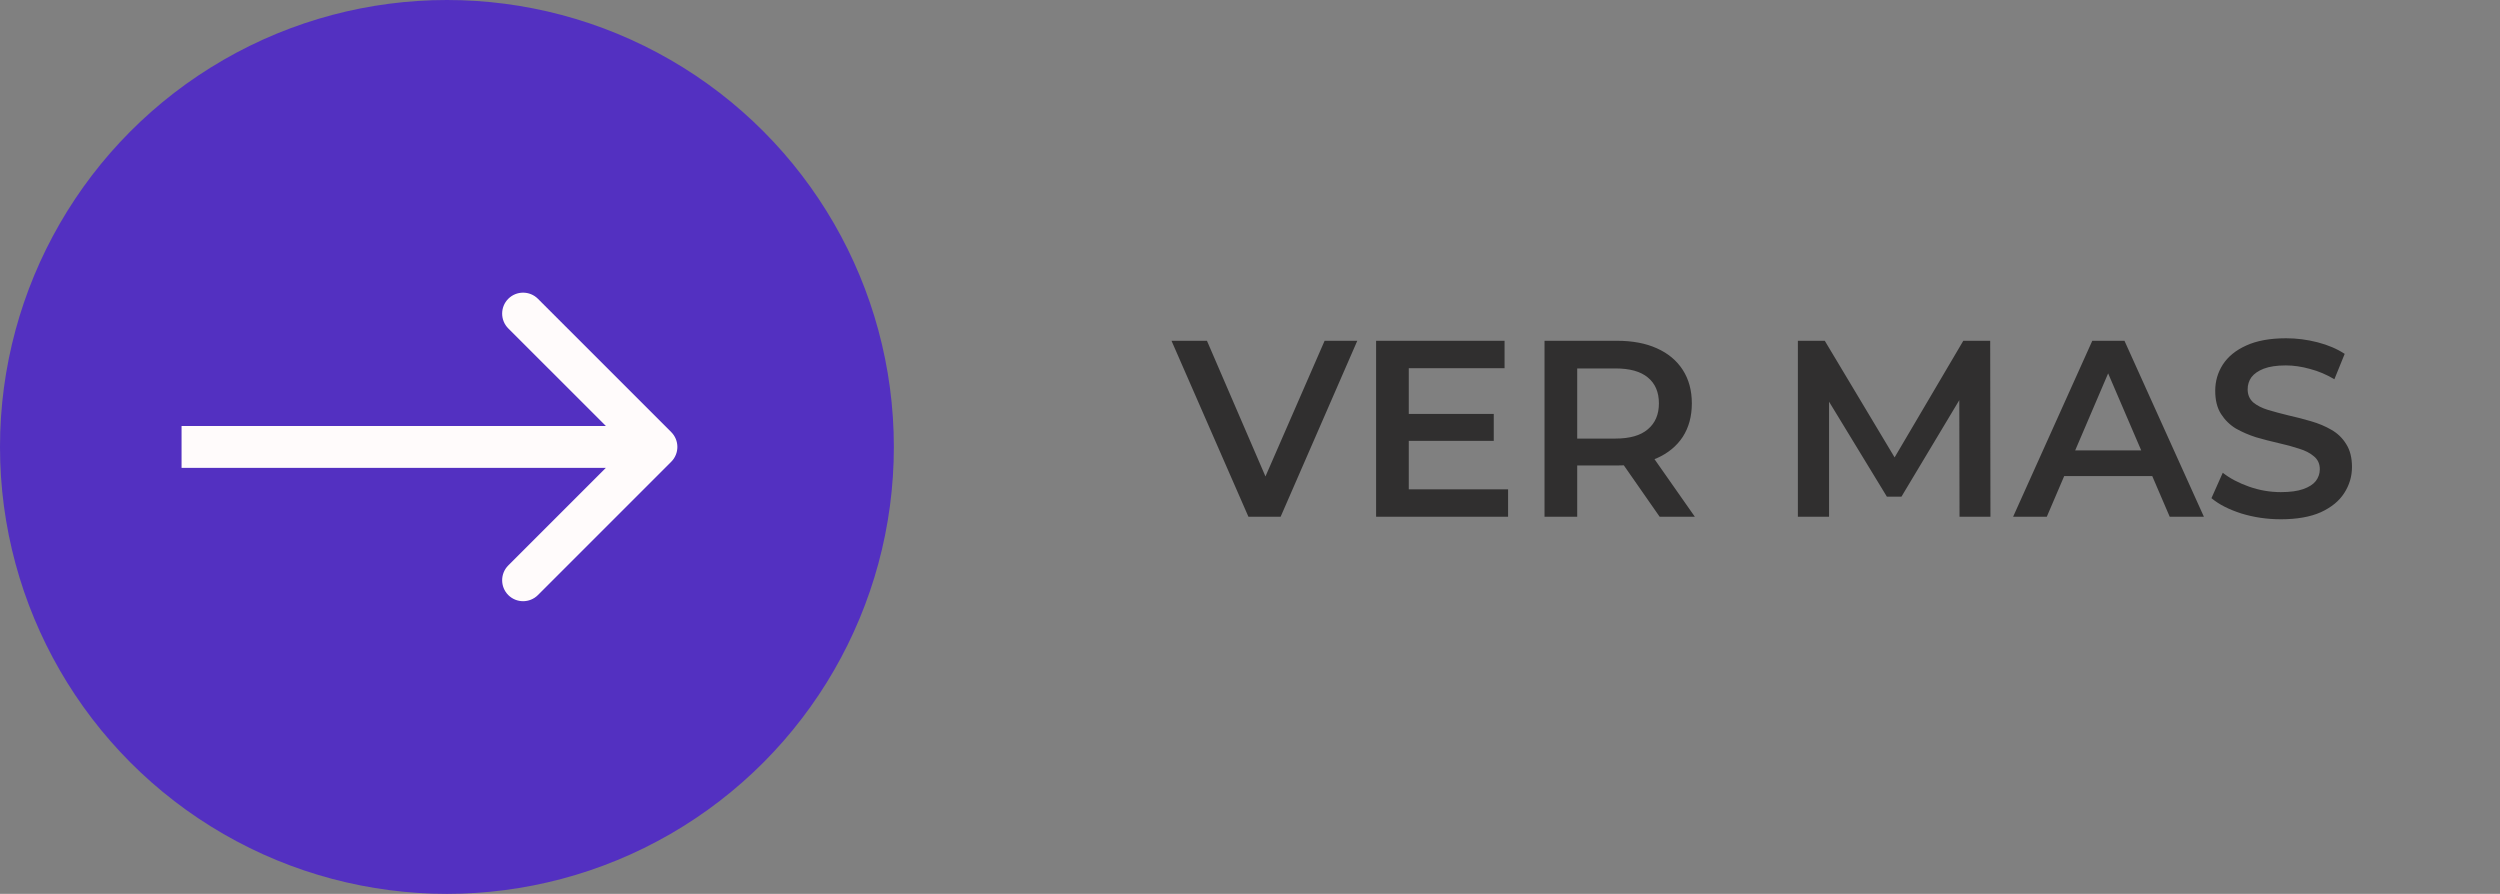
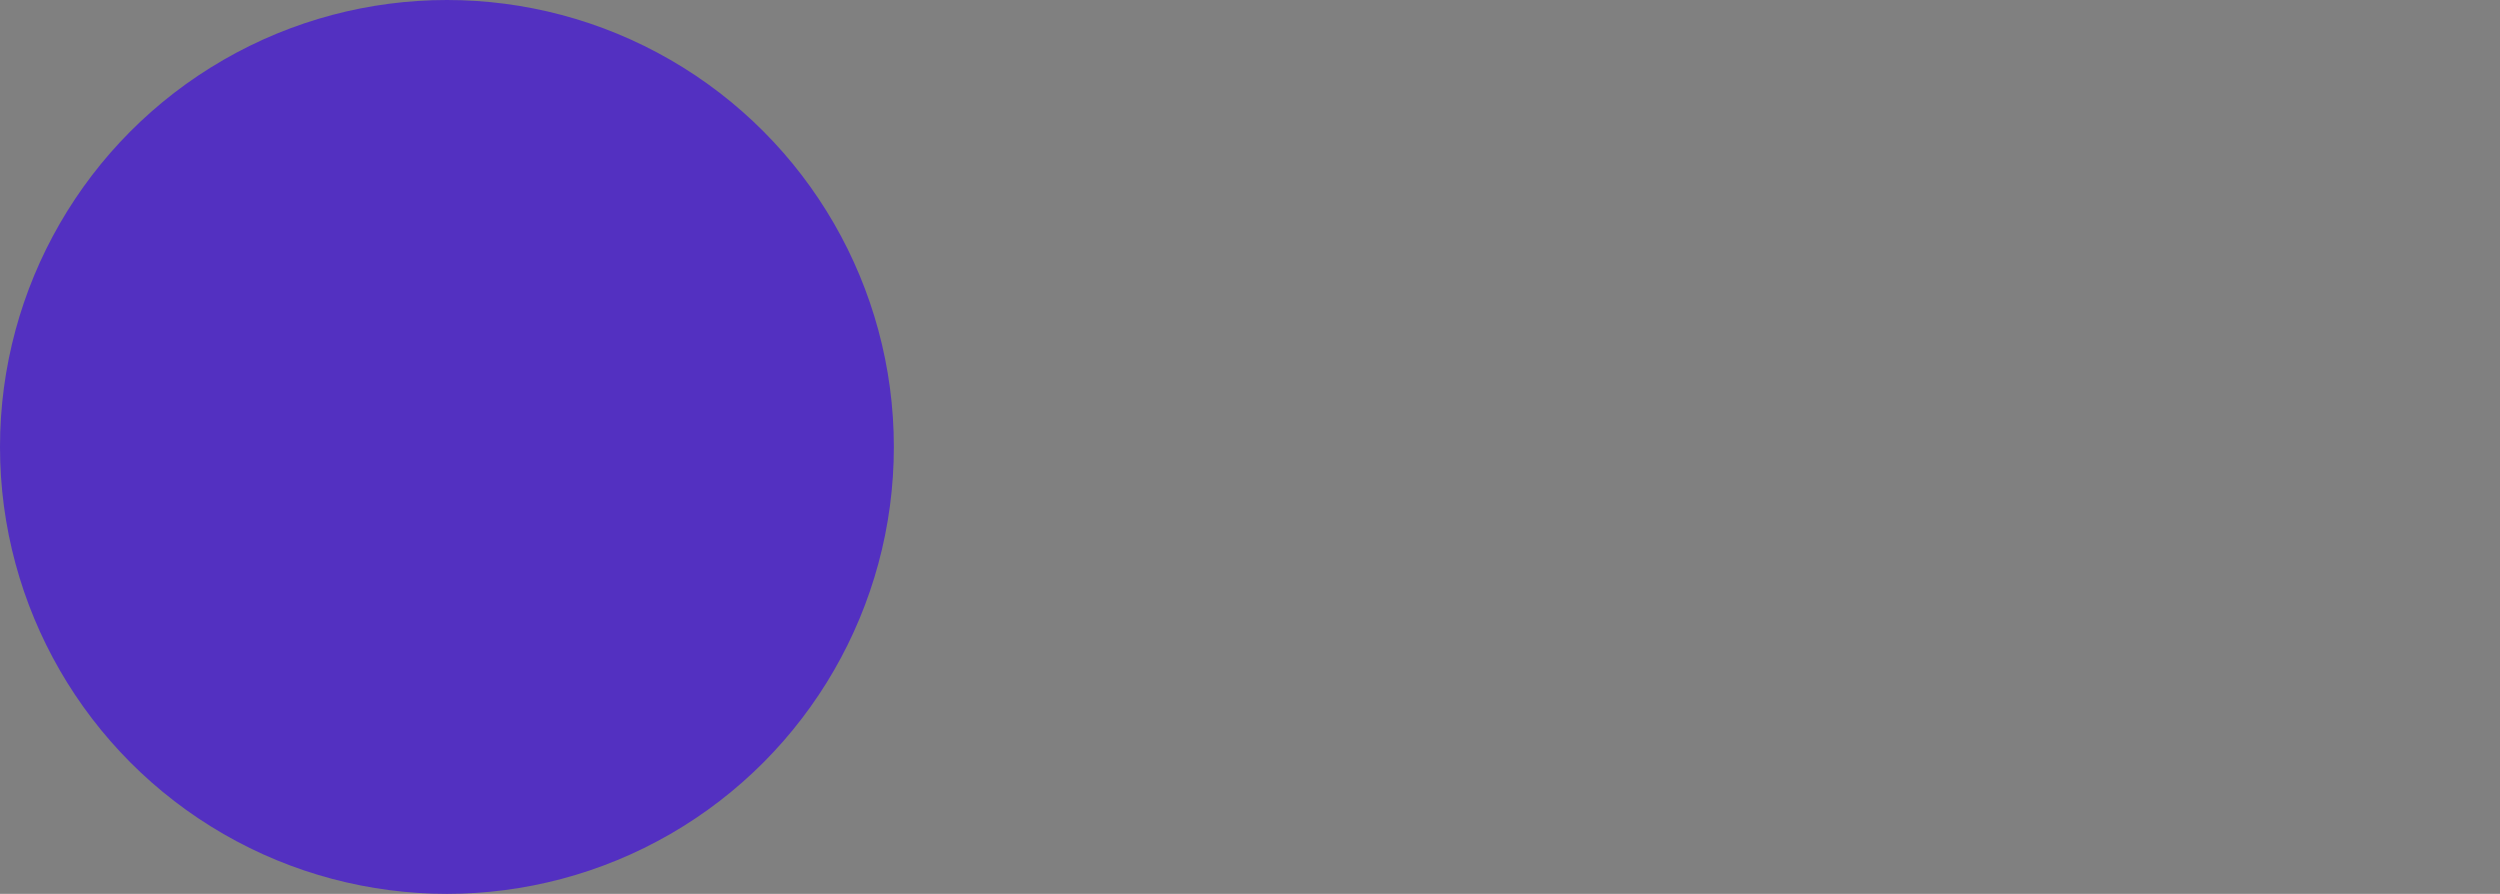
<svg xmlns="http://www.w3.org/2000/svg" width="179" height="64" viewBox="0 0 179 64" fill="none">
  <rect x="0" y="0" width="179" height="64" fill="#808080" stroke="none" />
  <circle cx="32" cy="32" r="32" fill="#5330C1" />
-   <path d="M48.061 33.061C48.646 32.475 48.646 31.525 48.061 30.939L38.515 21.393C37.929 20.808 36.979 20.808 36.393 21.393C35.808 21.979 35.808 22.929 36.393 23.515L44.879 32L36.393 40.485C35.808 41.071 35.808 42.021 36.393 42.607C36.979 43.192 37.929 43.192 38.515 42.607L48.061 33.061ZM13 33.5H47V30.5H13V33.5Z" fill="#FFFBFB" />
-   <path d="M89.388 37L83.88 24.4H86.418L91.332 35.794H89.874L94.842 24.4H97.182L91.692 37H89.388ZM100.689 29.638H106.953V31.564H100.689V29.638ZM100.869 35.038H107.979V37H98.529V24.4H107.727V26.362H100.869V35.038ZM110.588 37V24.4H115.772C116.888 24.4 117.842 24.58 118.634 24.94C119.438 25.3 120.056 25.816 120.488 26.488C120.92 27.16 121.136 27.958 121.136 28.882C121.136 29.806 120.92 30.604 120.488 31.276C120.056 31.936 119.438 32.446 118.634 32.806C117.842 33.154 116.888 33.328 115.772 33.328H111.884L112.928 32.266V37H110.588ZM118.832 37L115.646 32.428H118.148L121.352 37H118.832ZM112.928 32.518L111.884 31.402H115.664C116.696 31.402 117.47 31.18 117.986 30.736C118.514 30.292 118.778 29.674 118.778 28.882C118.778 28.078 118.514 27.46 117.986 27.028C117.47 26.596 116.696 26.38 115.664 26.38H111.884L112.928 25.228V32.518ZM128.728 37V24.4H130.654L136.162 33.598H135.154L140.572 24.4H142.498L142.516 37H140.302L140.284 27.874H140.752L136.144 35.56H135.1L130.42 27.874H130.96V37H128.728ZM144.138 37L149.808 24.4H152.112L157.8 37H155.352L150.474 25.642H151.41L146.55 37H144.138ZM146.748 34.084L147.378 32.248H154.182L154.812 34.084H146.748ZM163.308 37.18C162.324 37.18 161.382 37.042 160.482 36.766C159.582 36.478 158.868 36.112 158.34 35.668L159.15 33.85C159.654 34.246 160.278 34.576 161.022 34.84C161.766 35.104 162.528 35.236 163.308 35.236C163.968 35.236 164.502 35.164 164.91 35.02C165.318 34.876 165.618 34.684 165.81 34.444C166.002 34.192 166.098 33.91 166.098 33.598C166.098 33.214 165.96 32.908 165.684 32.68C165.408 32.44 165.048 32.254 164.604 32.122C164.172 31.978 163.686 31.846 163.146 31.726C162.618 31.606 162.084 31.468 161.544 31.312C161.016 31.144 160.53 30.934 160.086 30.682C159.654 30.418 159.3 30.07 159.024 29.638C158.748 29.206 158.61 28.654 158.61 27.982C158.61 27.298 158.79 26.674 159.15 26.11C159.522 25.534 160.08 25.078 160.824 24.742C161.58 24.394 162.534 24.22 163.686 24.22C164.442 24.22 165.192 24.316 165.936 24.508C166.68 24.7 167.328 24.976 167.88 25.336L167.142 27.154C166.578 26.818 165.996 26.572 165.396 26.416C164.796 26.248 164.22 26.164 163.668 26.164C163.02 26.164 162.492 26.242 162.084 26.398C161.688 26.554 161.394 26.758 161.202 27.01C161.022 27.262 160.932 27.55 160.932 27.874C160.932 28.258 161.064 28.57 161.328 28.81C161.604 29.038 161.958 29.218 162.39 29.35C162.834 29.482 163.326 29.614 163.866 29.746C164.406 29.866 164.94 30.004 165.468 30.16C166.008 30.316 166.494 30.52 166.926 30.772C167.37 31.024 167.724 31.366 167.988 31.798C168.264 32.23 168.402 32.776 168.402 33.436C168.402 34.108 168.216 34.732 167.844 35.308C167.484 35.872 166.926 36.328 166.17 36.676C165.414 37.012 164.46 37.18 163.308 37.18Z" fill="#302F2F" />
</svg>